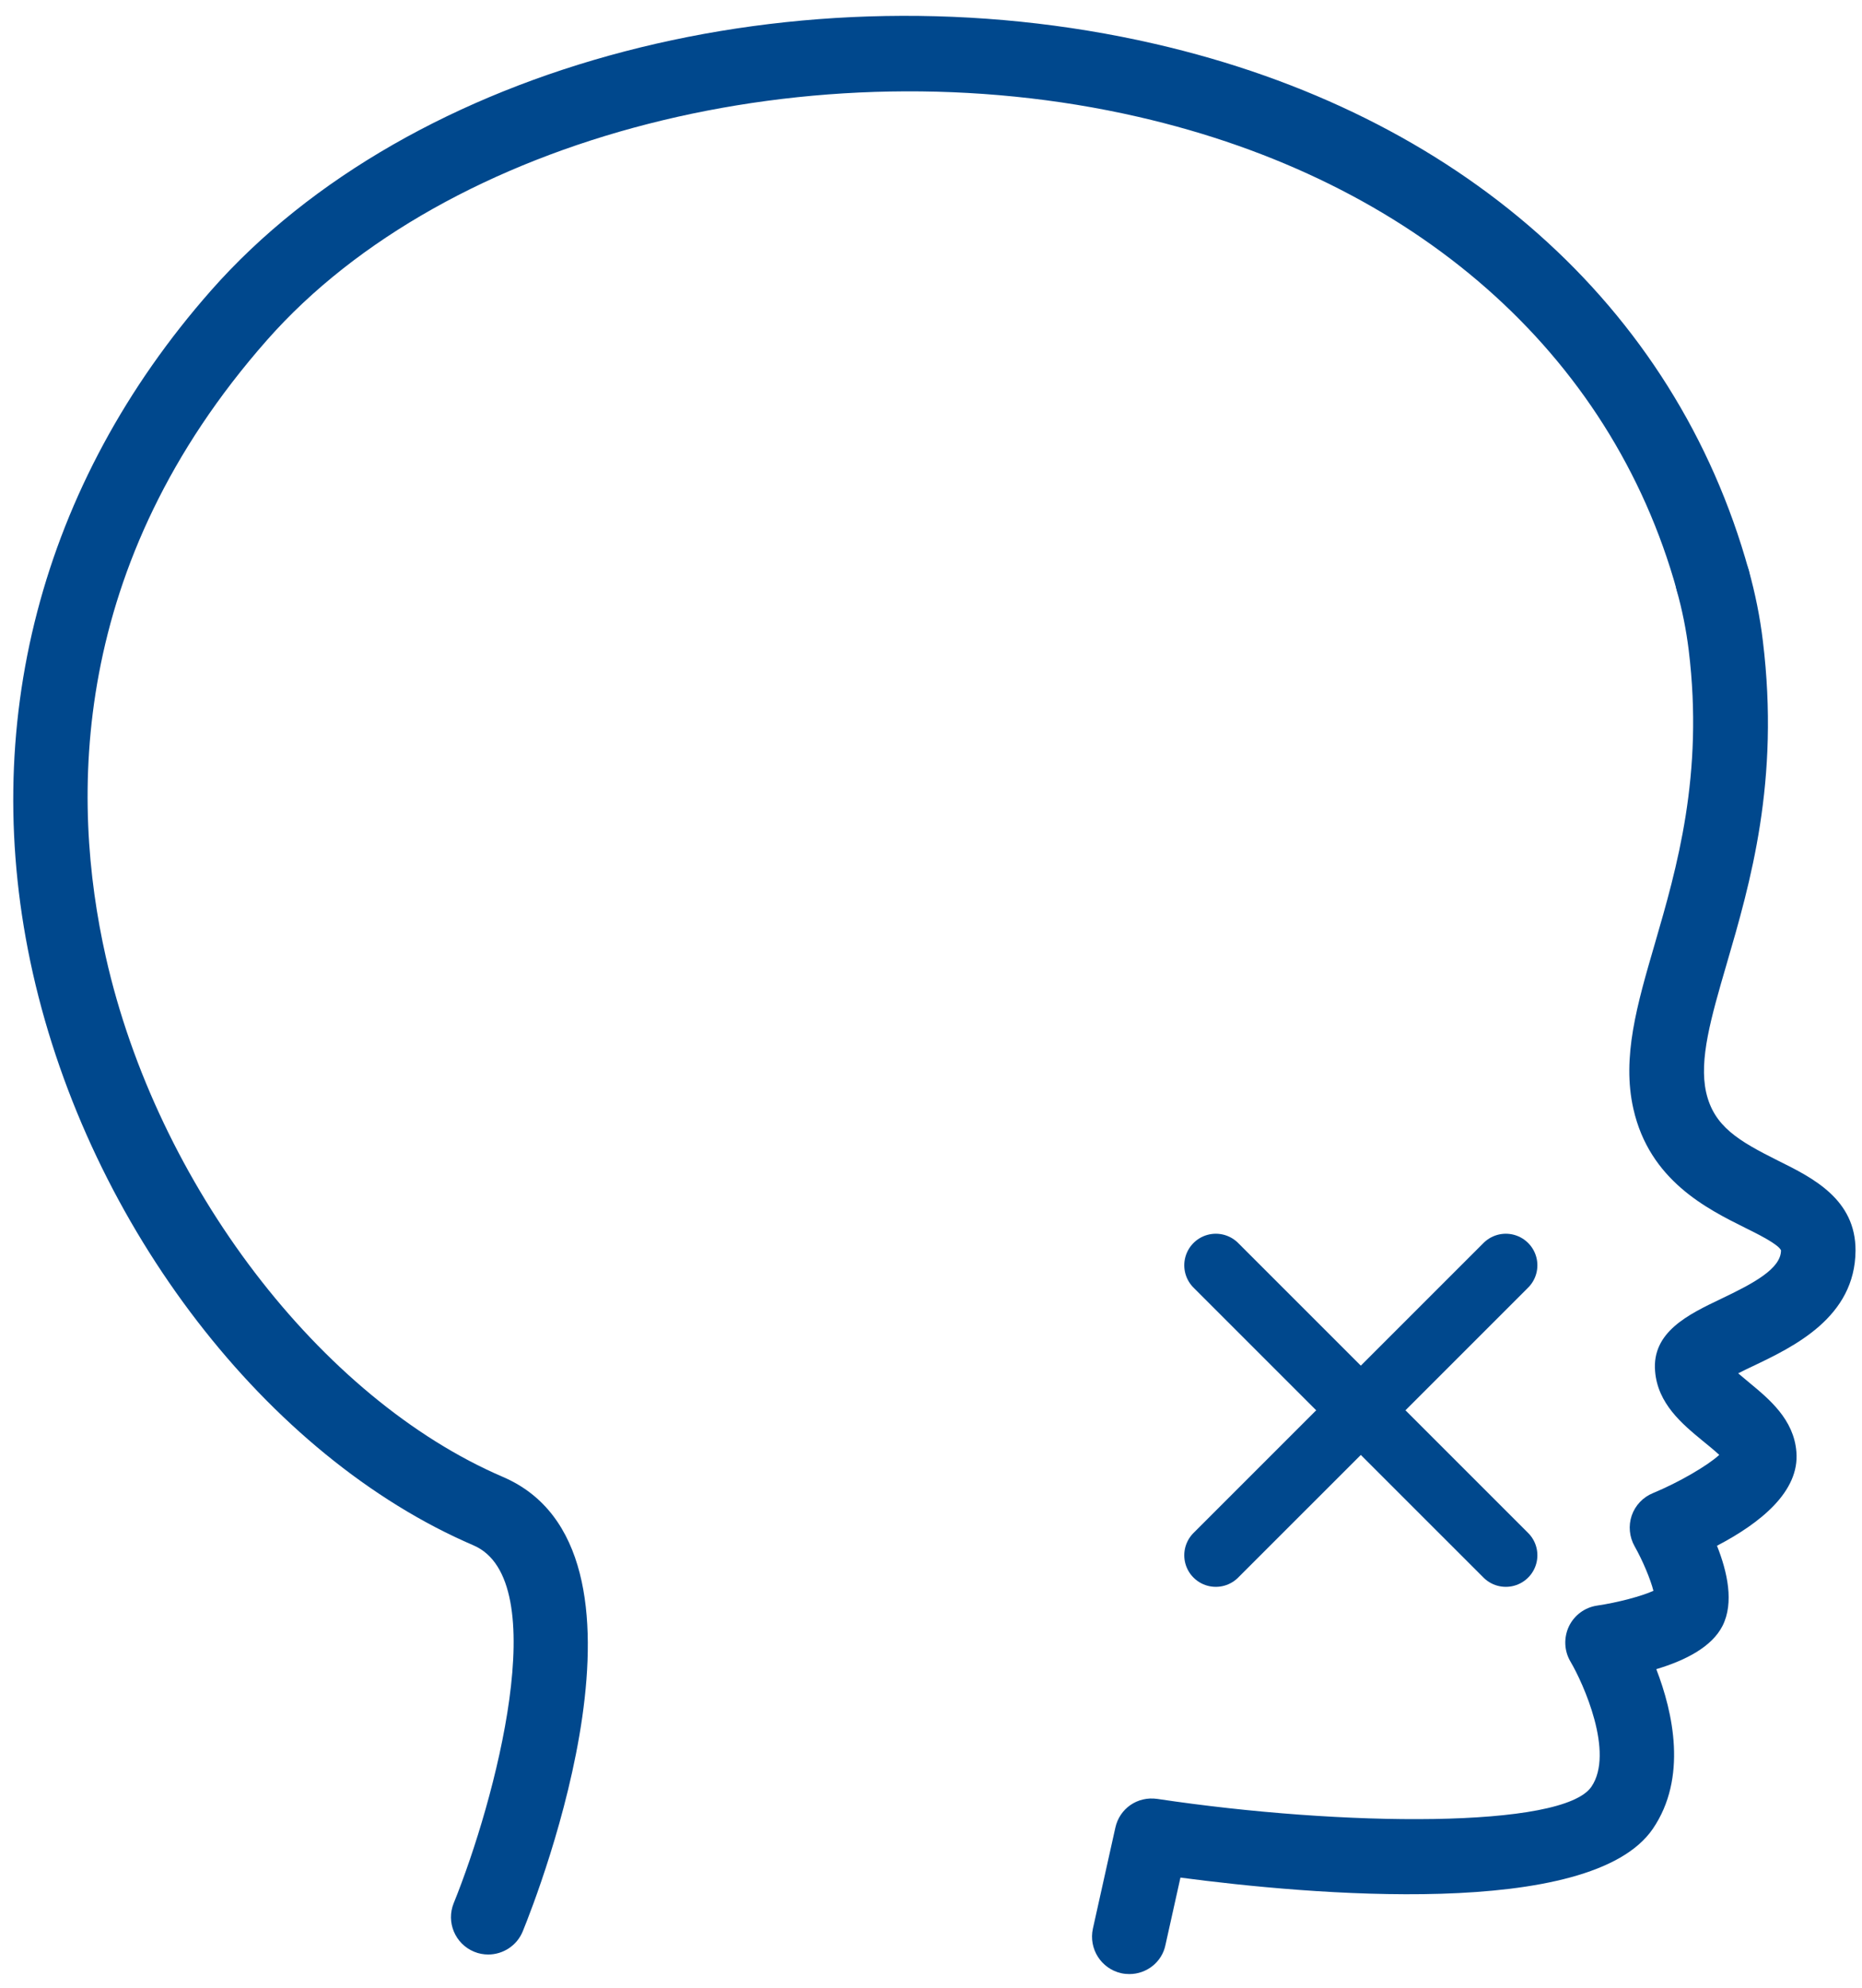
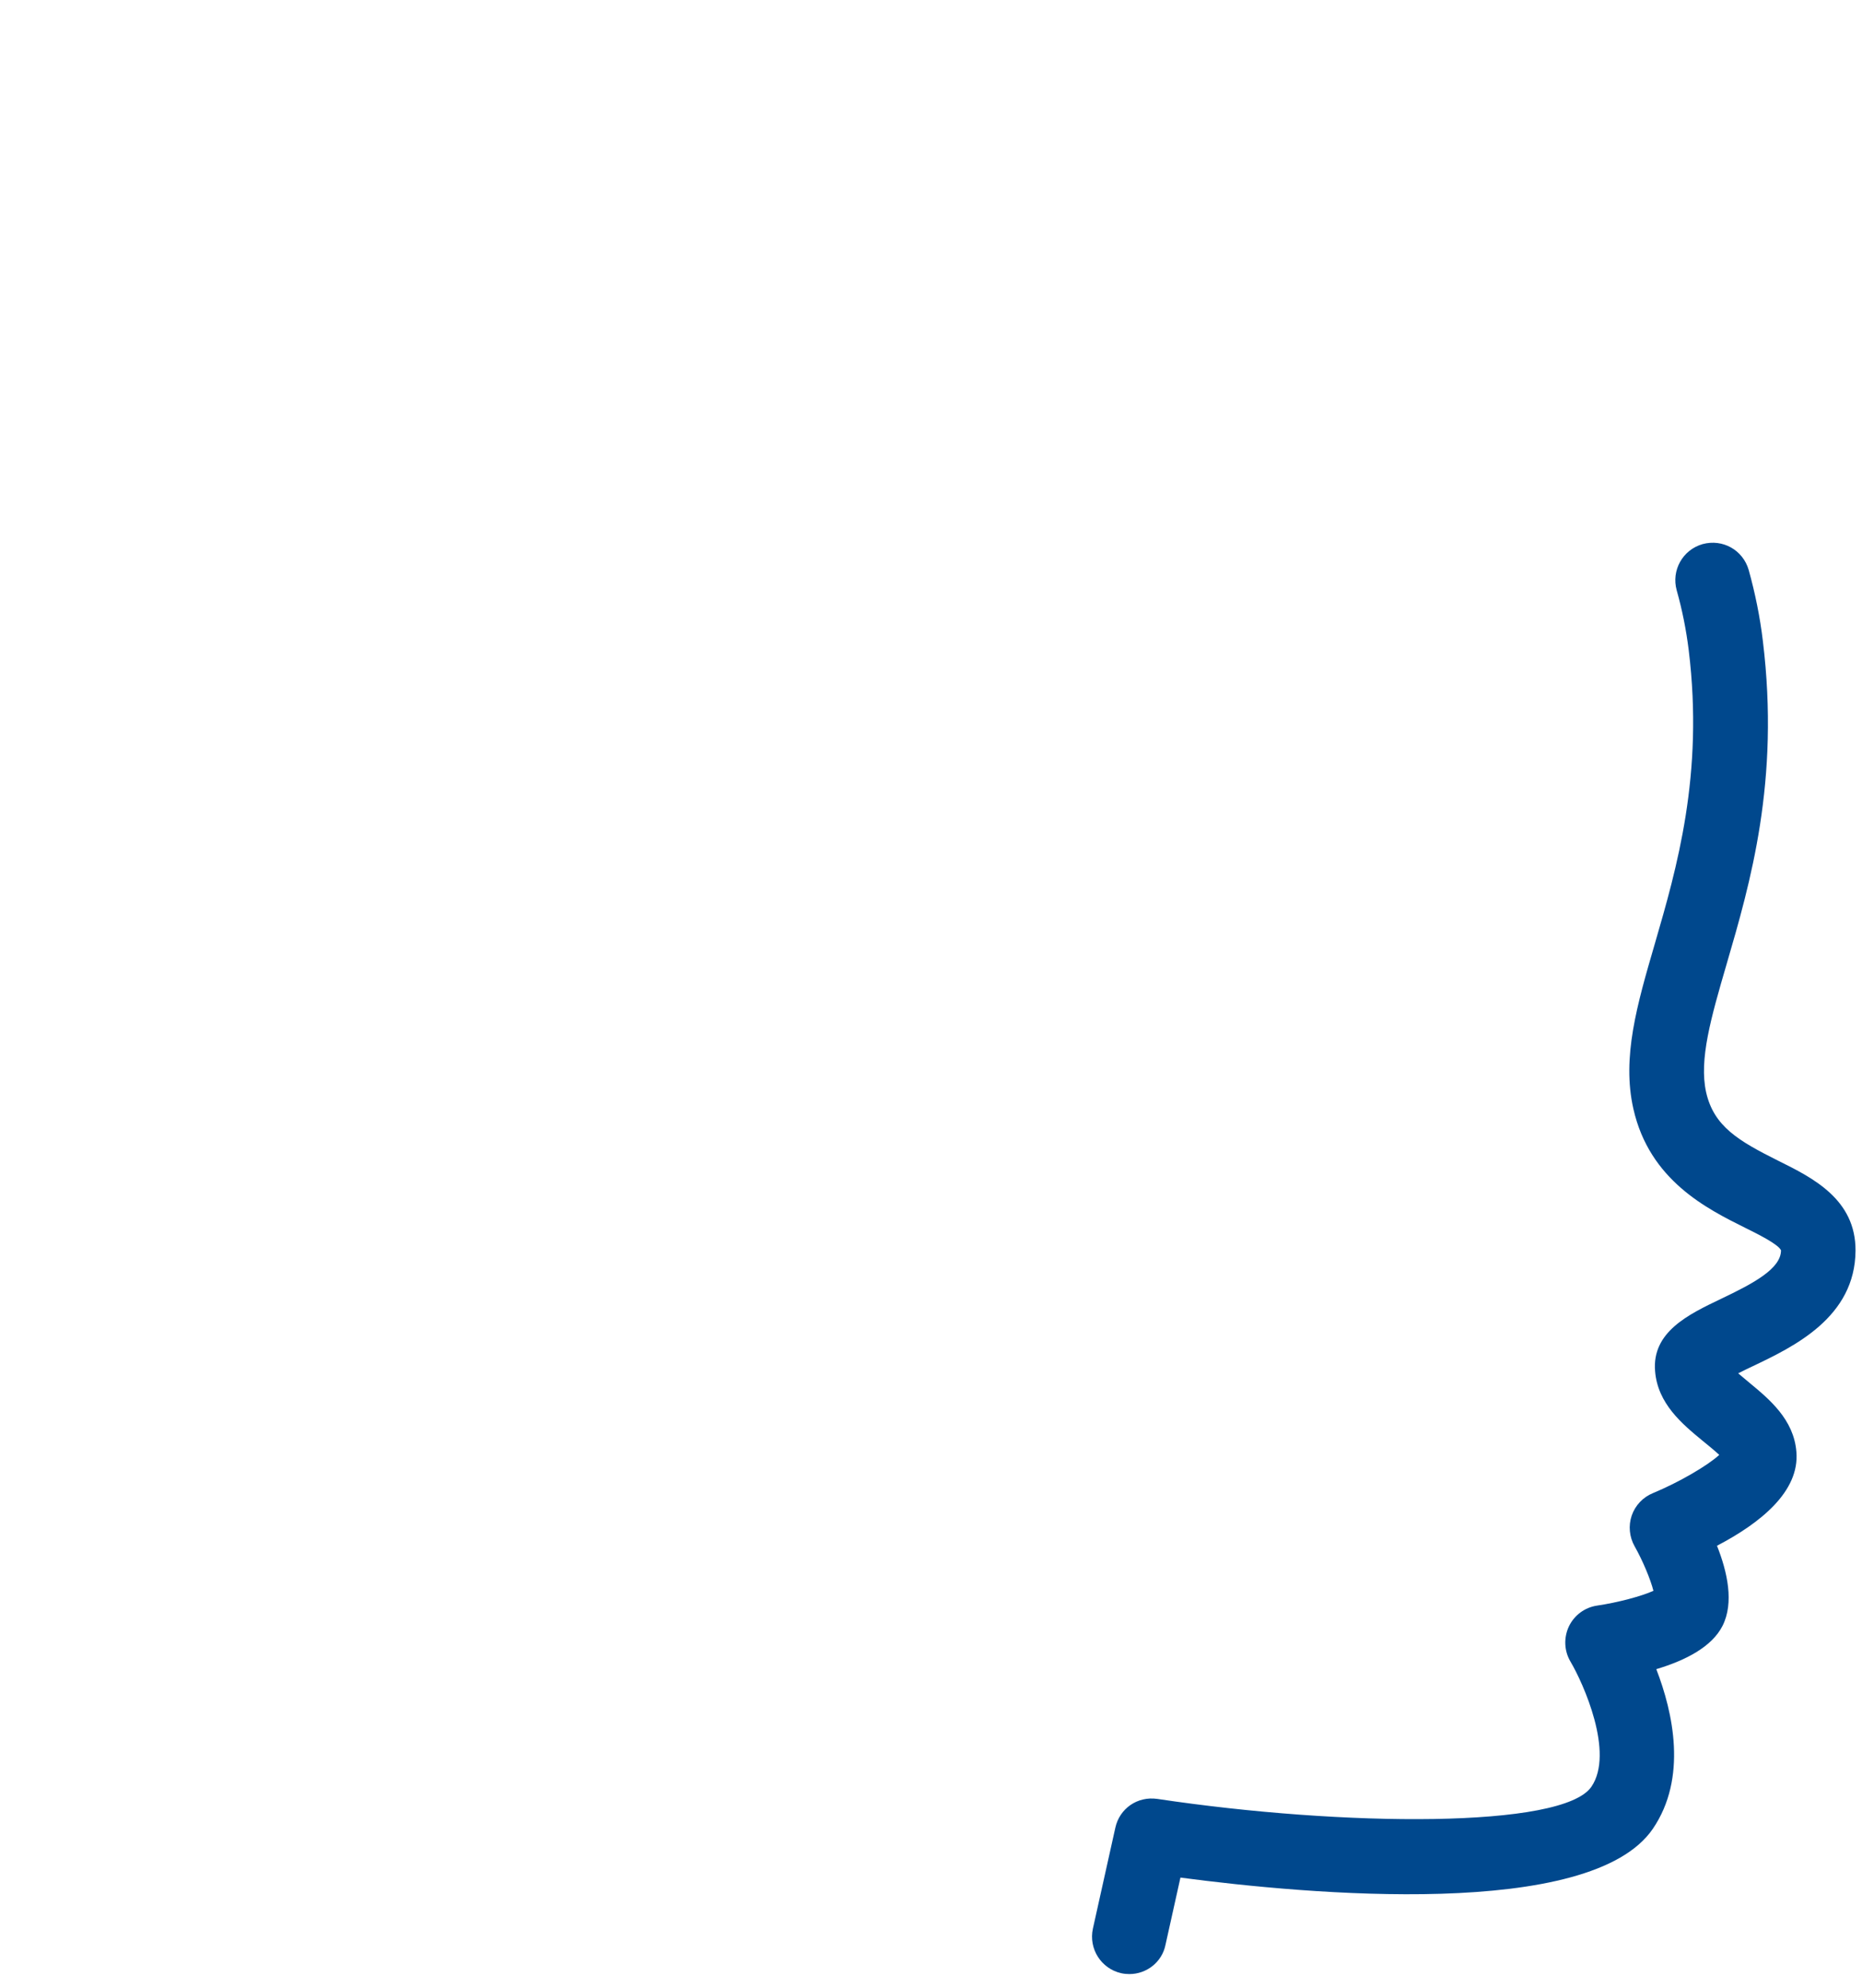
<svg xmlns="http://www.w3.org/2000/svg" width="59" height="63" viewBox="0 0 59 63" fill="none">
  <g id="Warstwa_6">
-     <path id="Vector" d="M38.525 40.09L47.714 49.278" stroke="#00488D" stroke-width="2" stroke-miterlimit="10" stroke-linecap="round" />
-     <path id="Vector_2" d="M47.714 40.09L38.525 49.278" stroke="#00488D" stroke-width="2" stroke-miterlimit="10" stroke-linecap="round" />
    <g id="Group">
-       <path id="Vector_3" d="M15.472 61.927C15.325 61.927 15.17 61.901 15.026 61.84C14.422 61.594 14.131 60.903 14.377 60.299C15.684 57.076 17.561 50.064 15.004 48.964C8.46 46.154 2.85 38.866 1.04 30.83C-0.717 23.013 1.289 15.332 6.684 9.208C13.02 2.014 25.329 -1.201 36.599 1.391C46.229 3.605 53.083 9.68 55.41 18.067C55.588 18.698 55.217 19.348 54.586 19.526C53.952 19.7 53.306 19.329 53.132 18.702C51.043 11.18 44.824 5.713 36.07 3.703C25.756 1.334 14.154 4.311 8.46 10.776C2.2 17.878 2.226 25.321 3.352 30.316C4.973 37.532 10.149 44.31 15.937 46.796C21.302 49.1 17.067 59.962 16.564 61.194C16.379 61.647 15.937 61.927 15.472 61.927Z" fill="#00488D" />
-     </g>
+       </g>
    <g id="Group_2">
      <path id="Vector_4" d="M35.786 62.547C35.703 62.547 35.616 62.539 35.529 62.52C34.891 62.377 34.491 61.746 34.63 61.107L35.341 57.911C35.473 57.306 36.036 56.906 36.67 56.997C42.587 57.884 49.523 57.937 50.426 56.611C51.159 55.538 50.169 53.332 49.761 52.644C49.561 52.304 49.546 51.889 49.712 51.533C49.882 51.178 50.215 50.929 50.608 50.872C51.269 50.774 52.017 50.574 52.391 50.404C52.304 50.056 52.059 49.459 51.794 48.991C51.628 48.696 51.594 48.341 51.703 48.02C51.813 47.699 52.059 47.438 52.372 47.31C53.203 46.966 54.114 46.433 54.477 46.097C54.34 45.968 54.095 45.768 53.932 45.636C53.305 45.118 52.527 44.476 52.444 43.448C52.338 42.202 53.502 41.646 54.529 41.155C55.568 40.66 56.43 40.199 56.434 39.617C56.354 39.425 55.689 39.096 55.293 38.9C54.087 38.299 52.266 37.396 51.756 35.133C51.386 33.501 51.873 31.831 52.436 29.9C53.128 27.516 53.993 24.55 53.509 20.599C53.43 19.956 53.302 19.318 53.128 18.702C52.954 18.071 53.317 17.421 53.948 17.24C54.59 17.066 55.228 17.429 55.41 18.06C55.614 18.793 55.769 19.552 55.859 20.311C56.4 24.747 55.463 27.97 54.707 30.558C54.216 32.243 53.831 33.573 54.061 34.608C54.306 35.692 55.089 36.149 56.343 36.776C57.442 37.32 58.802 38 58.795 39.625C58.783 41.741 56.834 42.67 55.542 43.286C55.402 43.35 55.236 43.433 55.077 43.513C55.198 43.615 55.33 43.724 55.432 43.811C56.059 44.329 56.842 44.975 56.921 46.002C57.027 47.253 55.788 48.254 54.405 48.976C54.737 49.811 54.949 50.782 54.582 51.511C54.246 52.179 53.407 52.61 52.482 52.886C53.014 54.261 53.472 56.332 52.372 57.945C50.396 60.835 41.461 60.027 37.404 59.49L36.931 61.617C36.822 62.169 36.331 62.547 35.786 62.547Z" fill="#00488D" />
    </g>
  </g>
</svg>